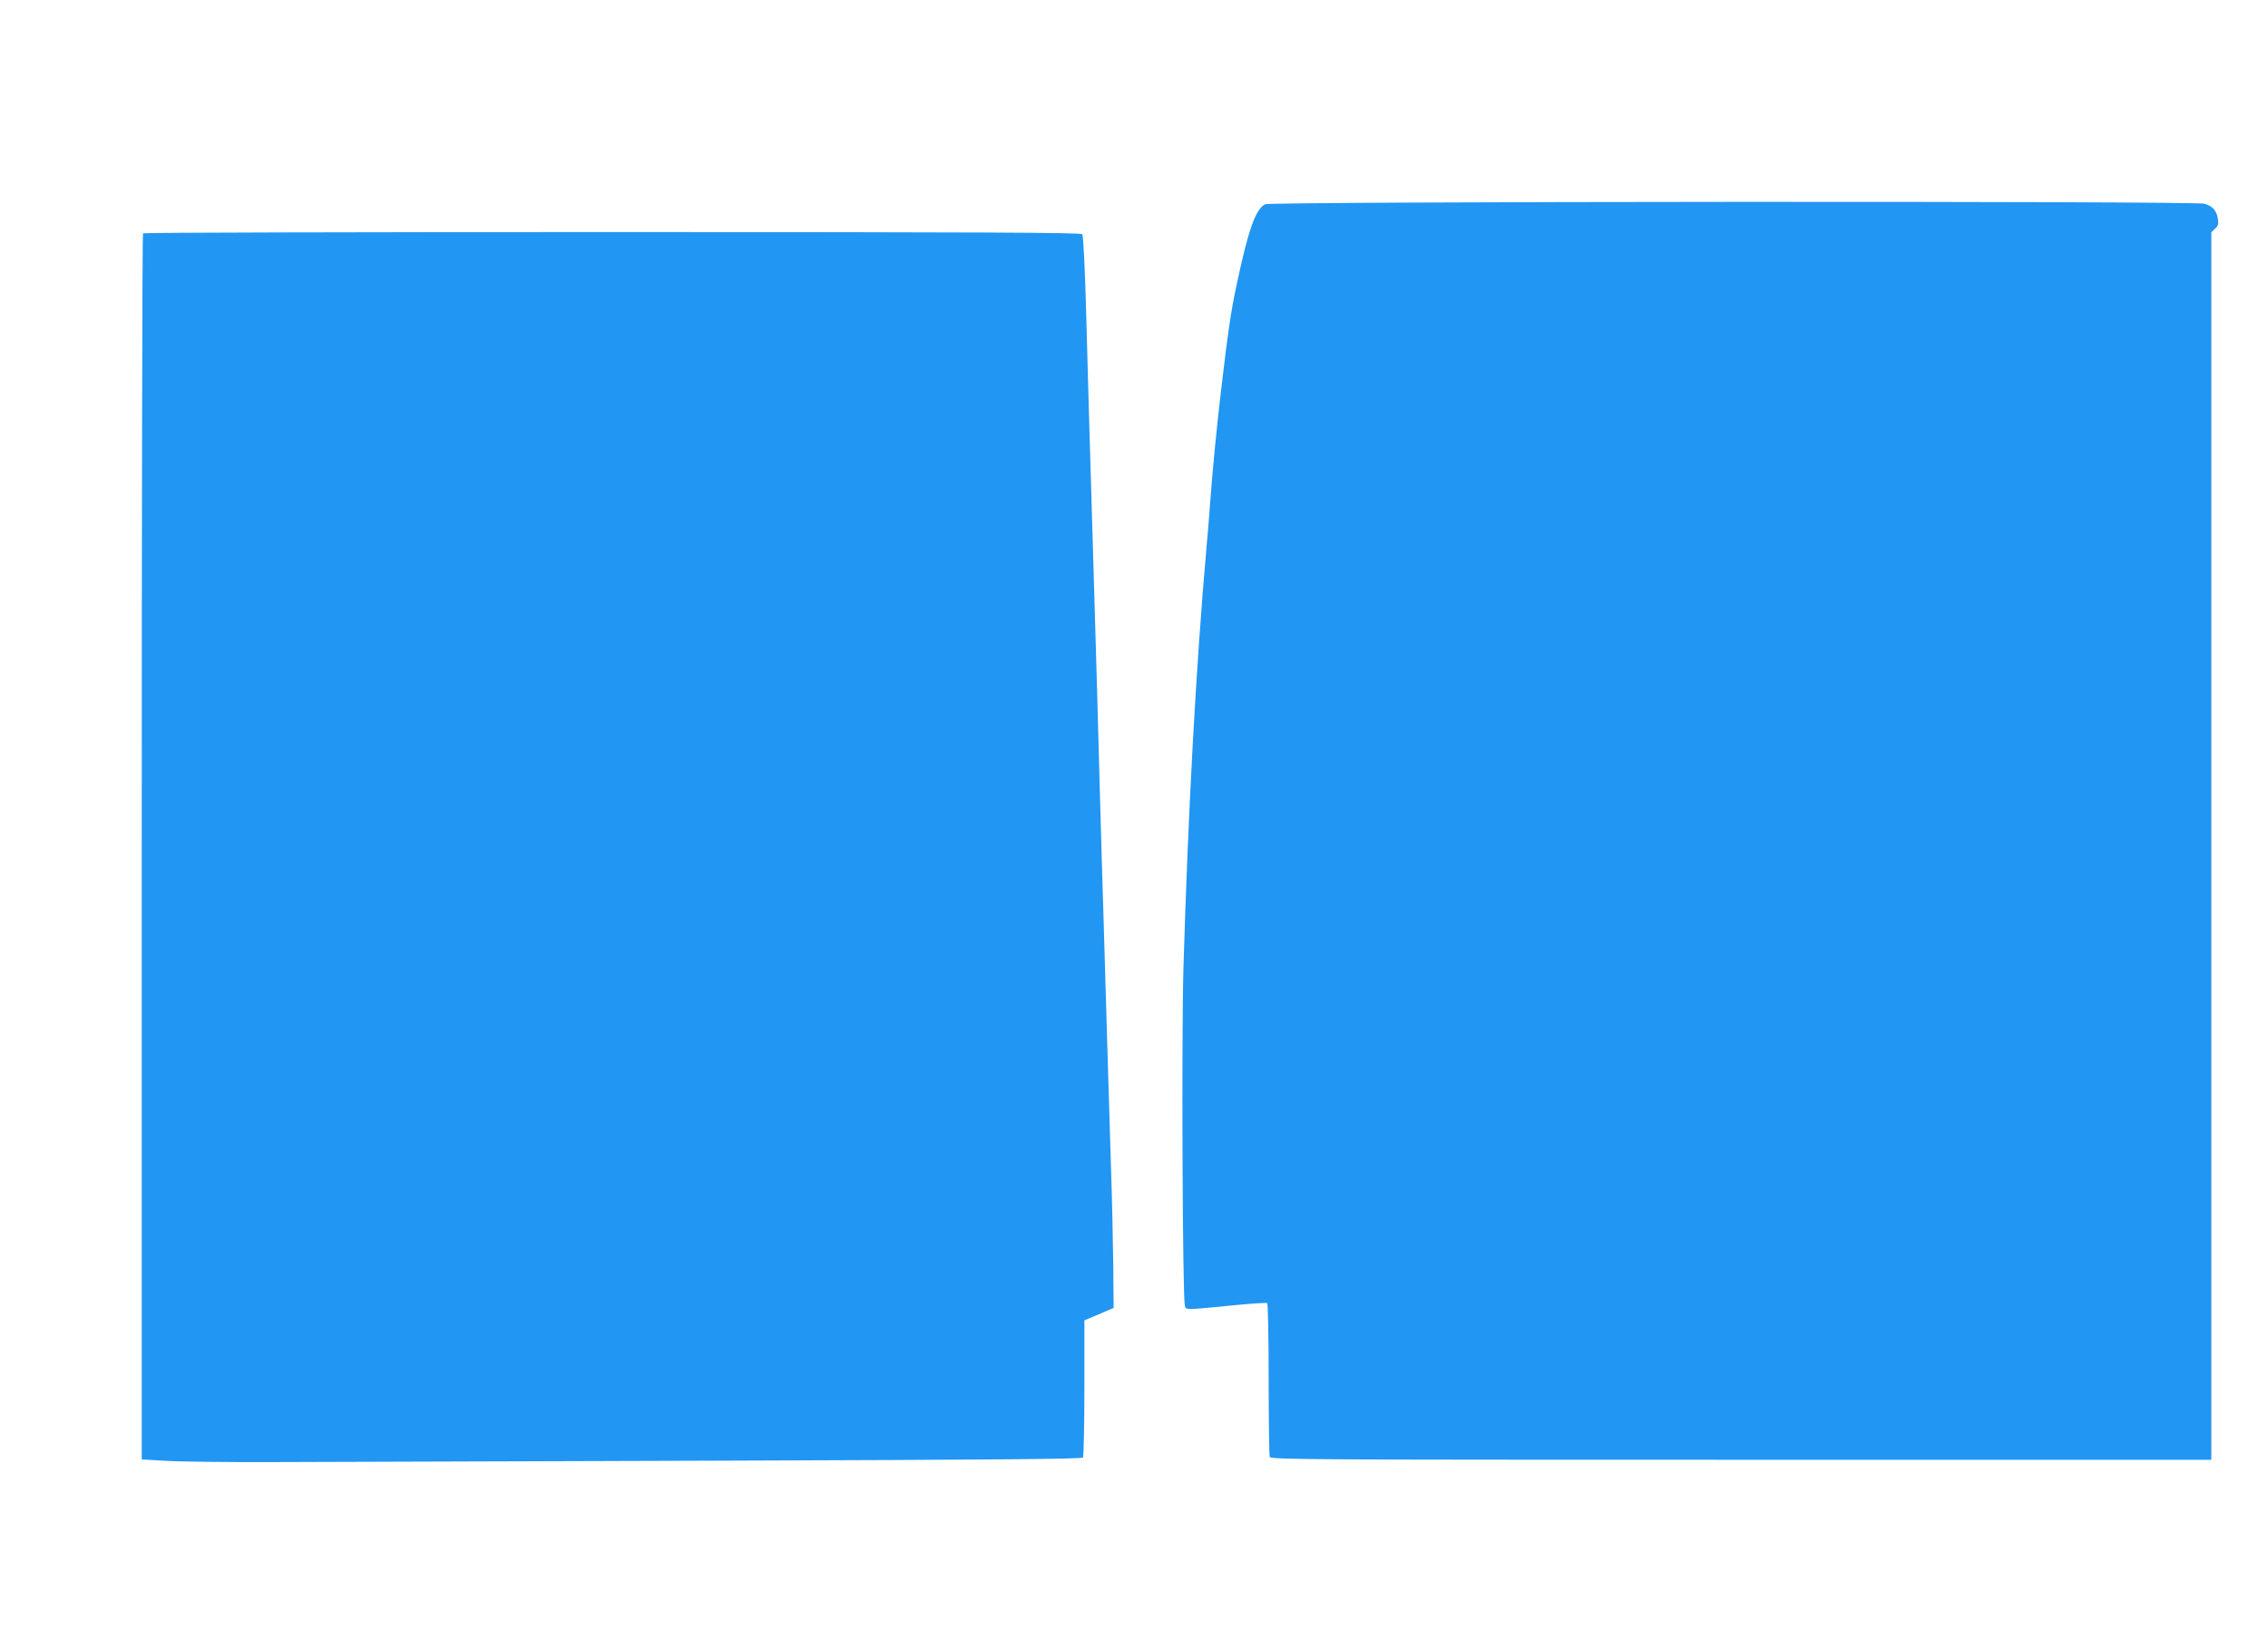
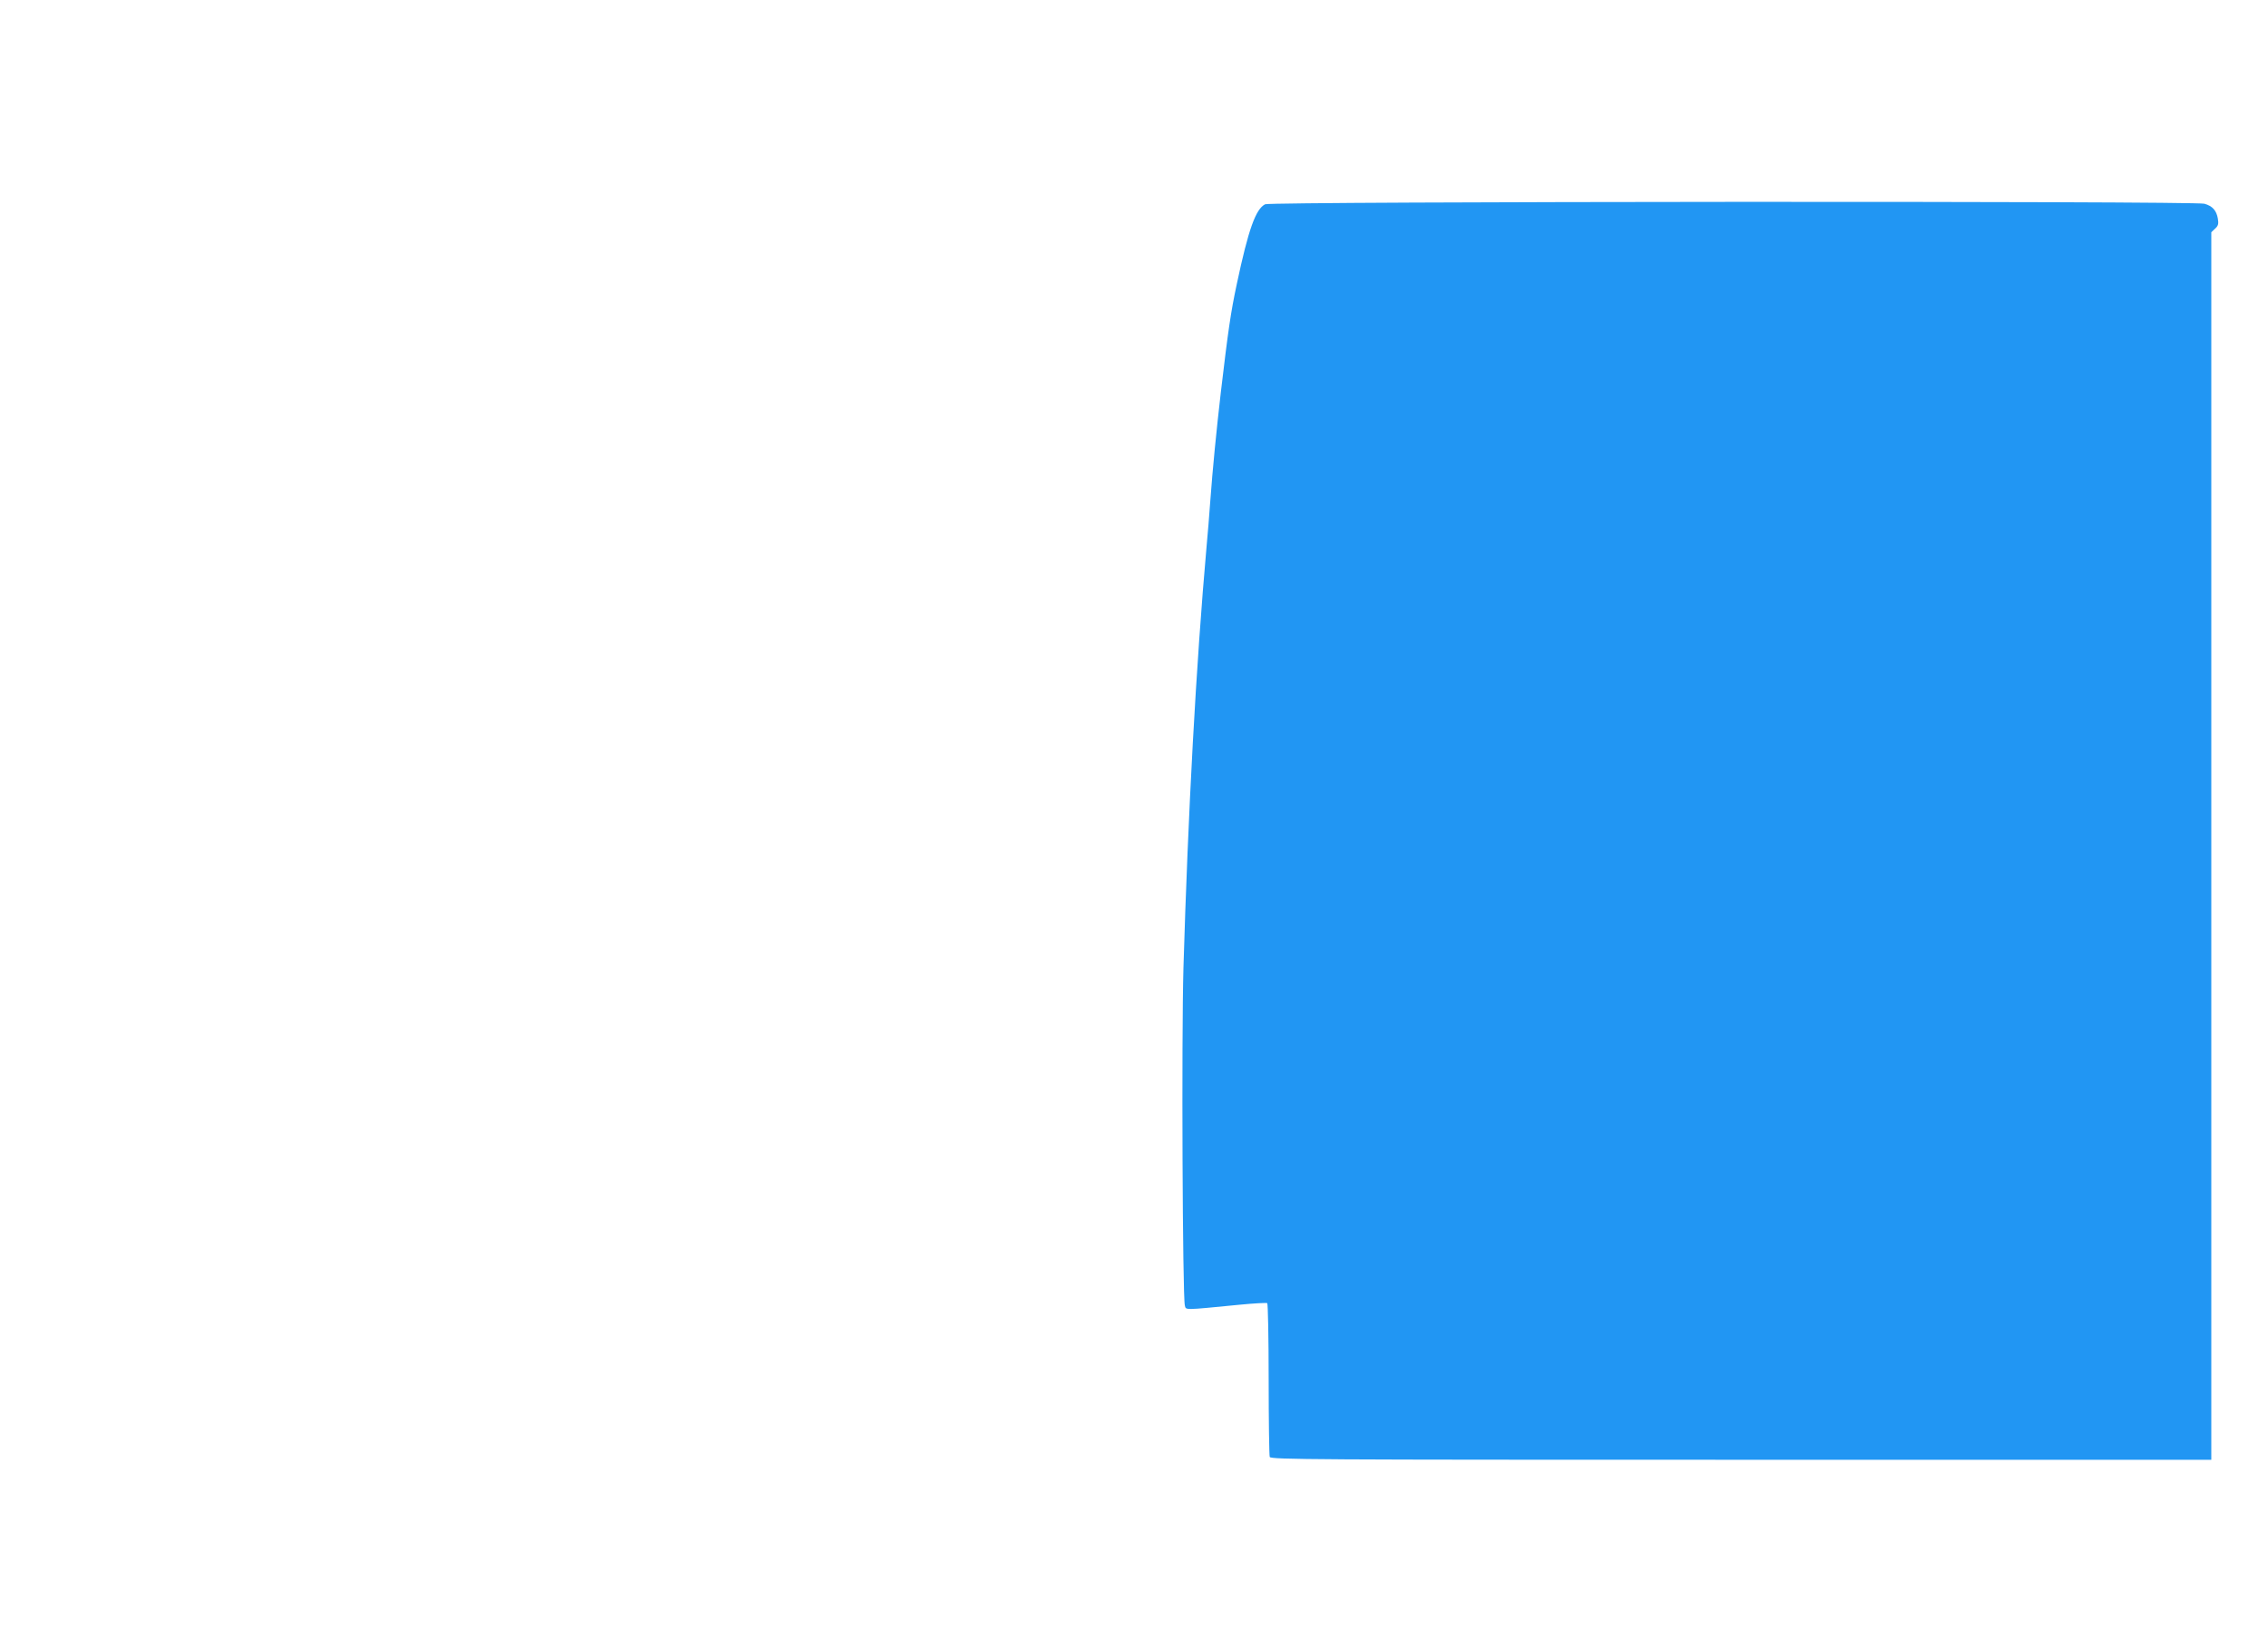
<svg xmlns="http://www.w3.org/2000/svg" version="1.0" width="1280pt" height="931pt" viewBox="0 0 1280 931" preserveAspectRatio="xMidYMid meet">
  <g transform="translate(0,931) scale(0.1,-0.1)" fill="#2196f3" stroke="none">
    <path d="M7140 8157 c-53 -27 -94 -140 -160 -451 -34 -159 -49 -263 -90 -611 -25 -216 -46 -429 -60 -620 -5 -71 -14 -182 -20 -245 -60 -675 -105 -1508 -131 -2385 -11 -391 -5 -1855 8 -1904 7 -27 -11 -27 307 4 82 8 153 12 158 9 4 -3 8 -196 8 -429 0 -233 3 -430 6 -439 6 -15 249 -16 2660 -16 l2654 0 0 3465 0 3464 21 20 c18 16 21 27 16 57 -8 46 -30 71 -76 84 -58 16 -5269 13 -5301 -3z" />
-     <path d="M807 7993 c-4 -3 -7 -1562 -7 -3464 l0 -3457 138 -8 c75 -5 353 -8 617 -7 264 1 1396 4 2515 8 1568 5 2036 9 2042 18 4 7 8 183 8 393 l0 381 83 35 82 35 -2 244 c-2 134 -7 384 -13 554 -5 171 -14 468 -20 660 -6 193 -15 499 -20 680 -6 182 -15 503 -21 715 -10 395 -21 761 -39 1375 -21 713 -29 970 -40 1390 -7 257 -16 435 -22 443 -8 9 -551 12 -2653 12 -1453 0 -2645 -3 -2648 -7z" />
  </g>
</svg>